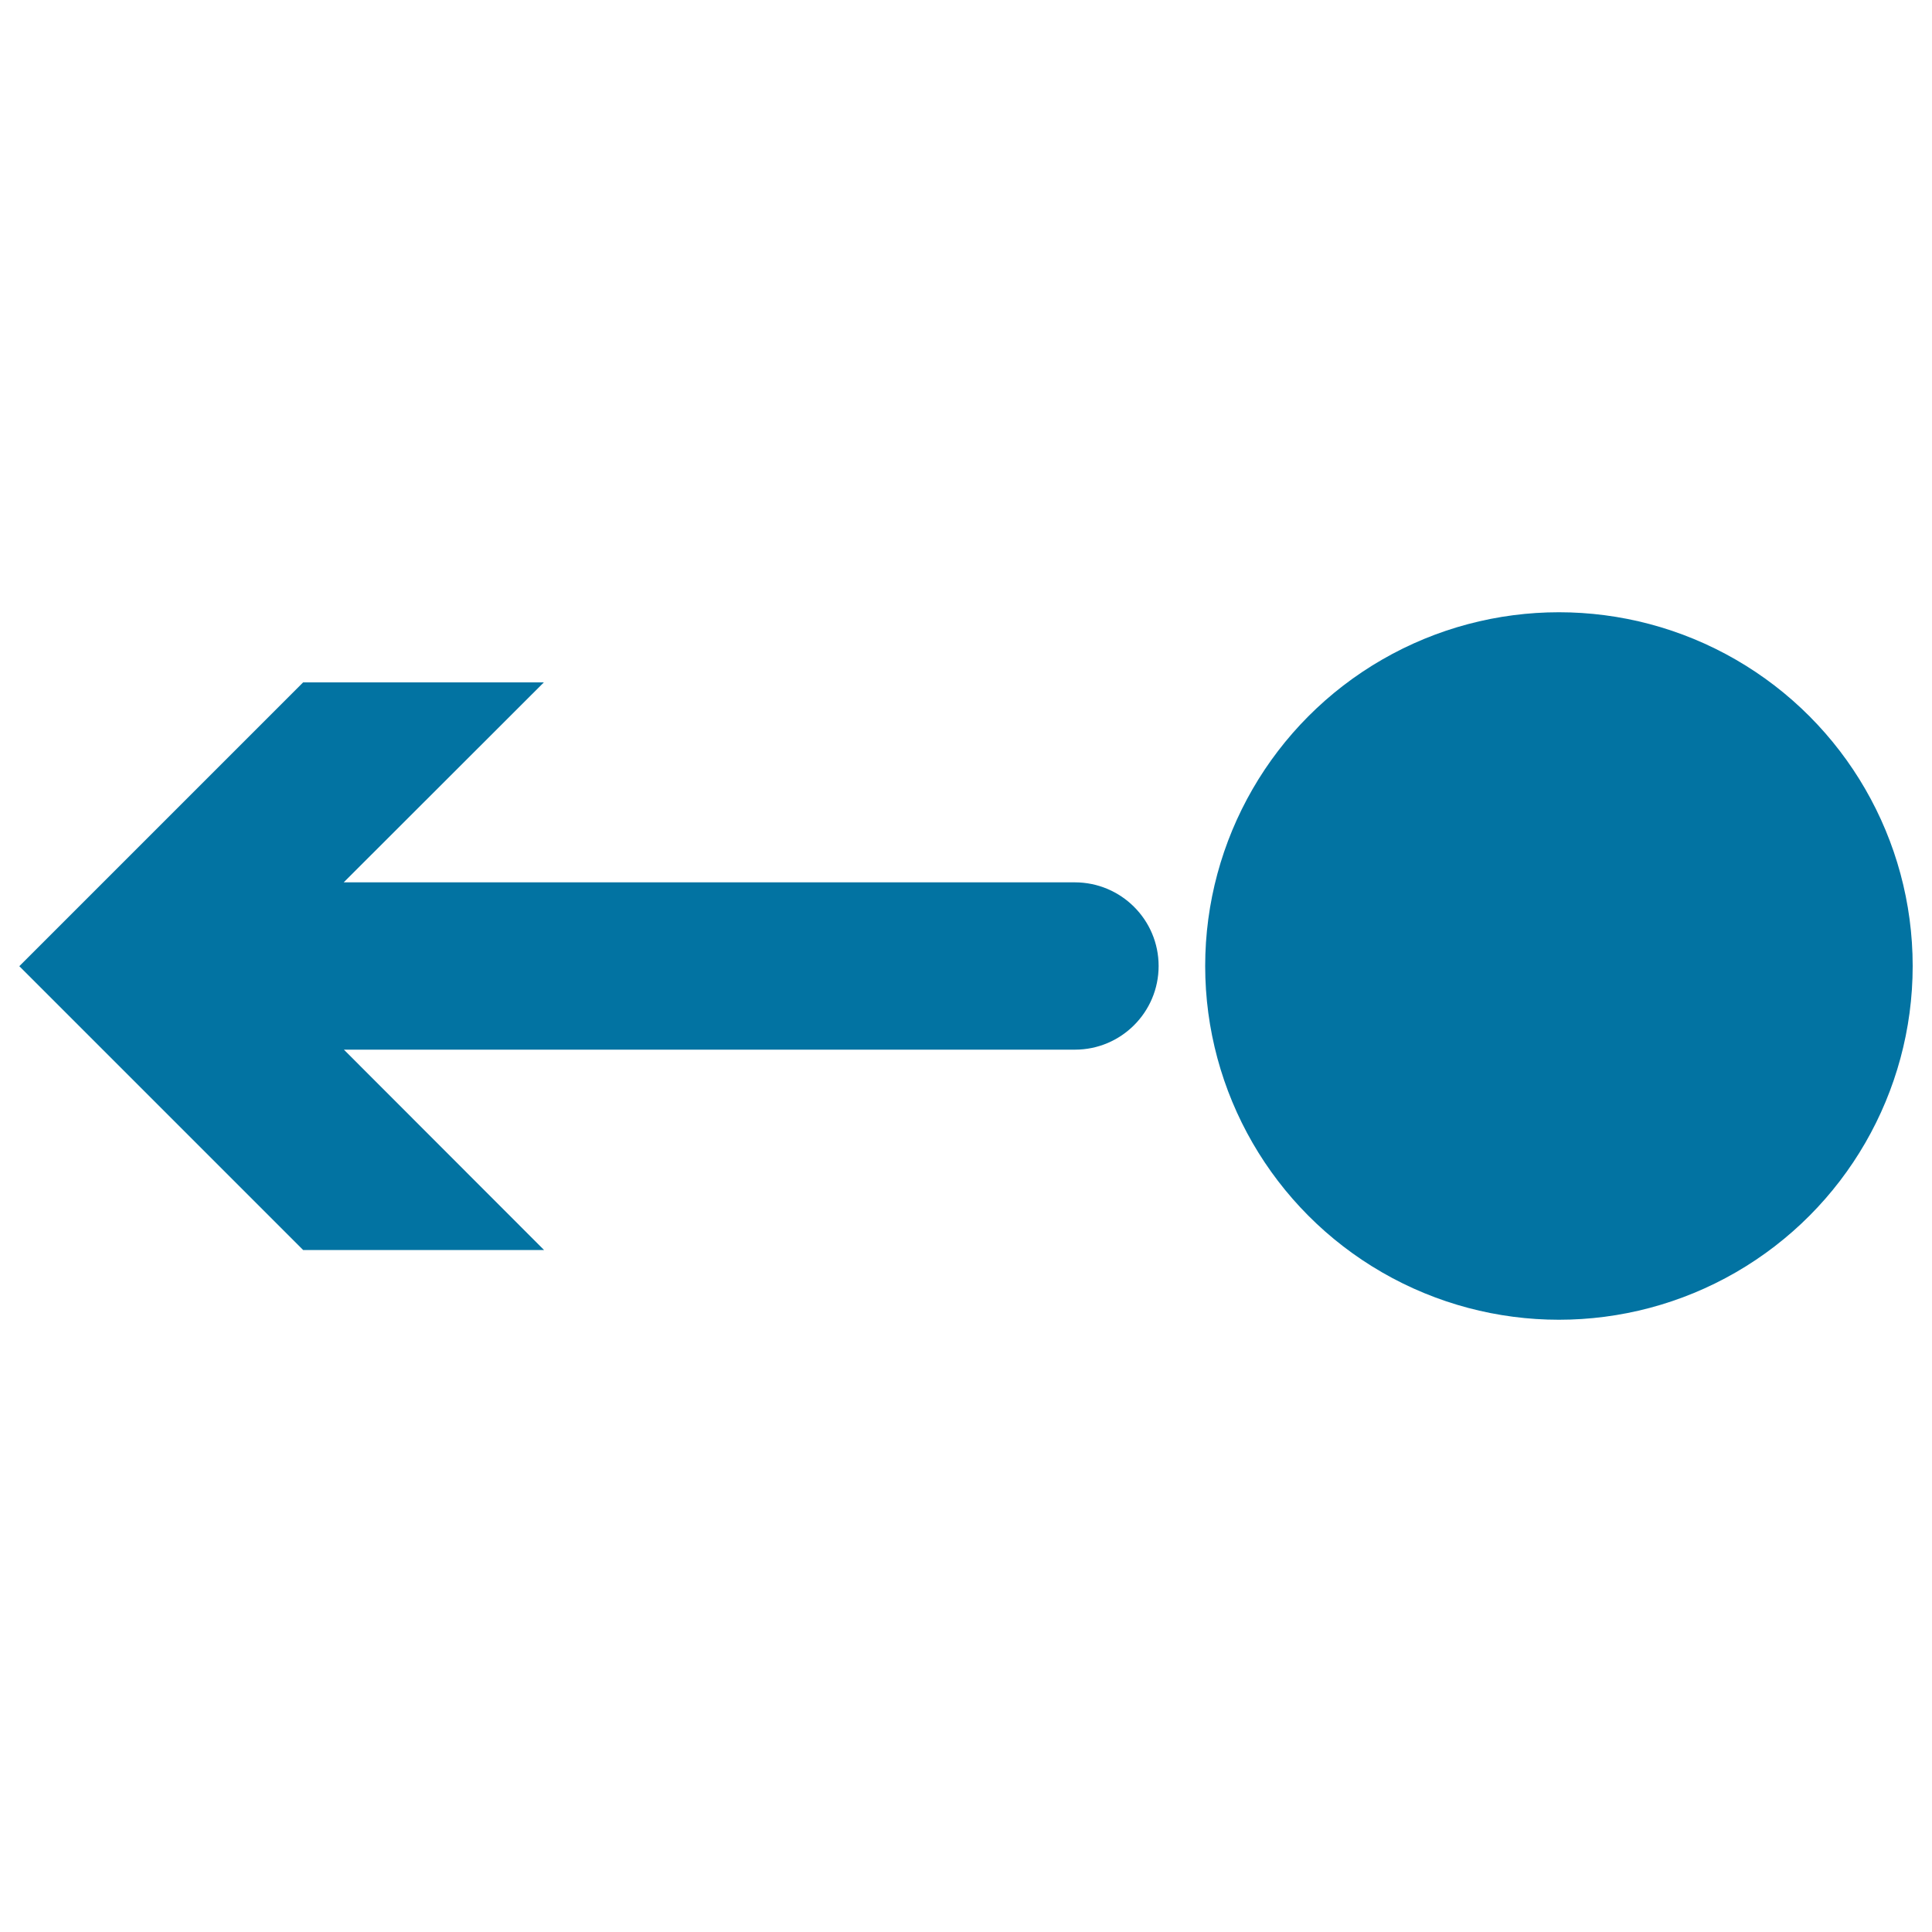
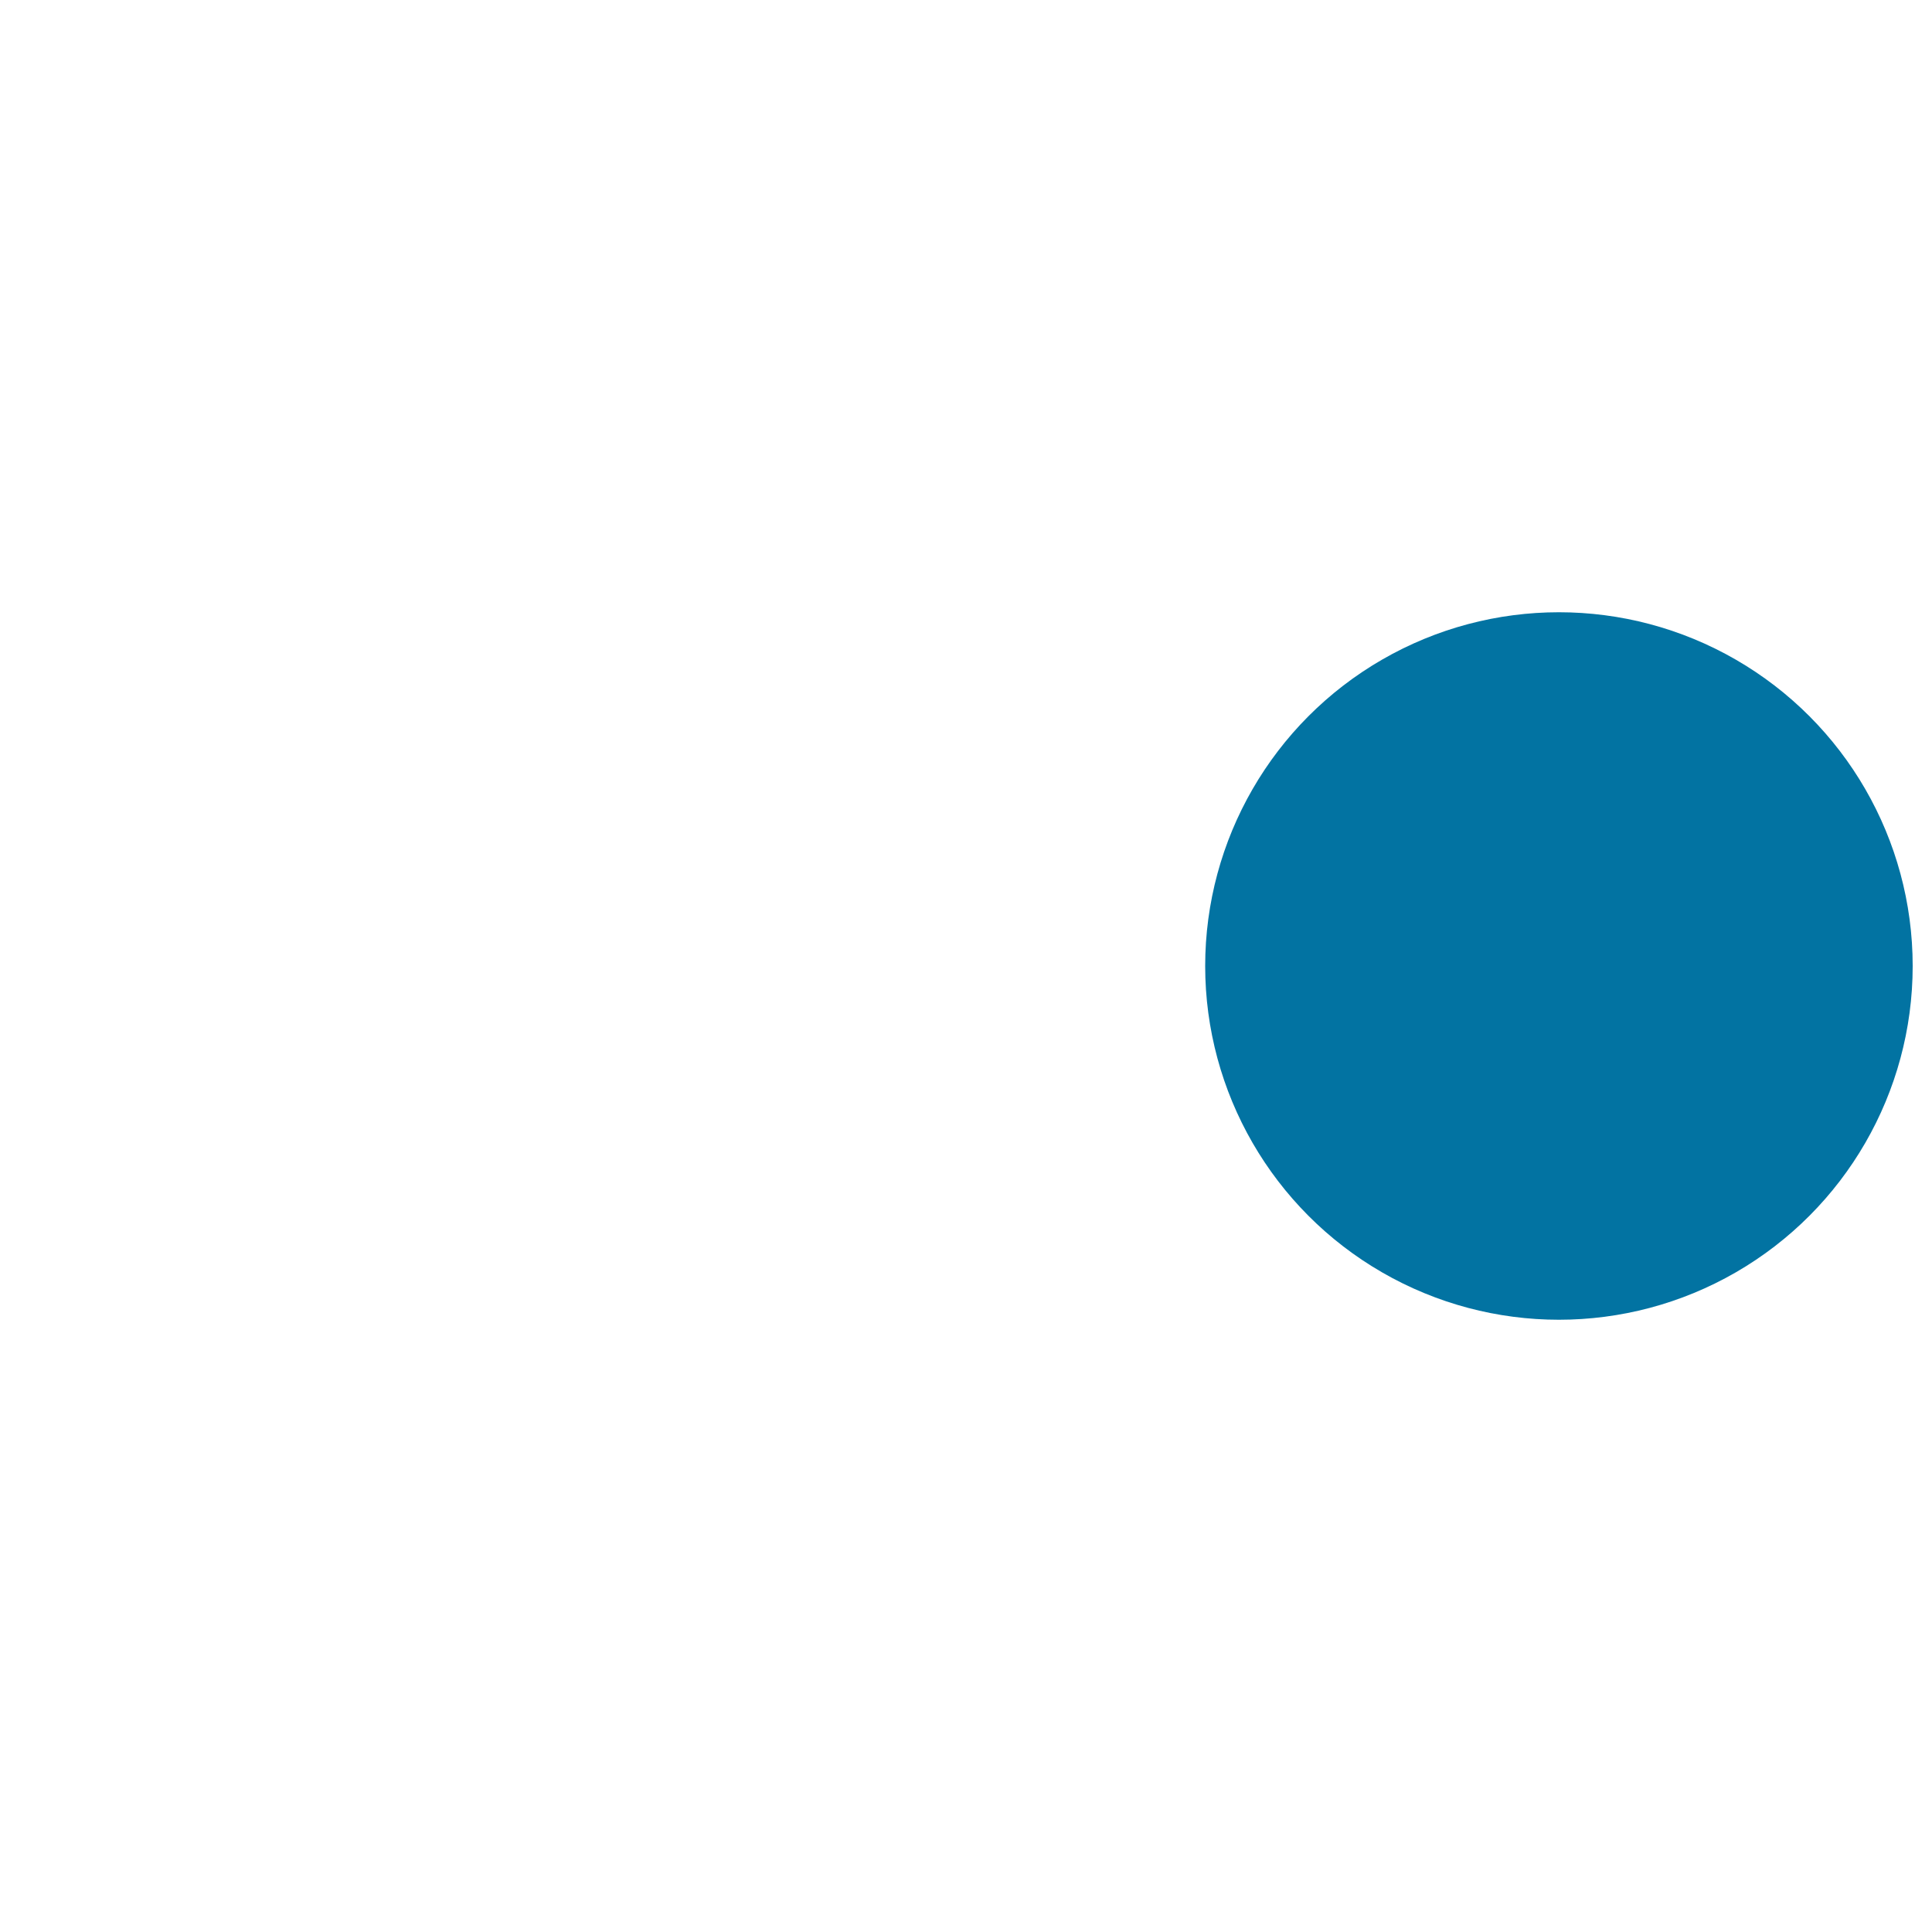
<svg xmlns="http://www.w3.org/2000/svg" viewBox="0 0 1000 1000" style="fill:#0273a2">
  <title>Leftward Arrow SVG icon</title>
  <g>
    <g>
      <circle cx="806.9" cy="500" r="183.1" />
-       <path d="M556.3,456.7H177.9l103.6-103.5H156.9L10,500.1l146.9,146.9h124.7L178,543.3h378.4c23.9,0,43.3-19.4,43.3-43.3C599.7,476.1,580.3,456.7,556.3,456.7z" />
    </g>
  </g>
</svg>